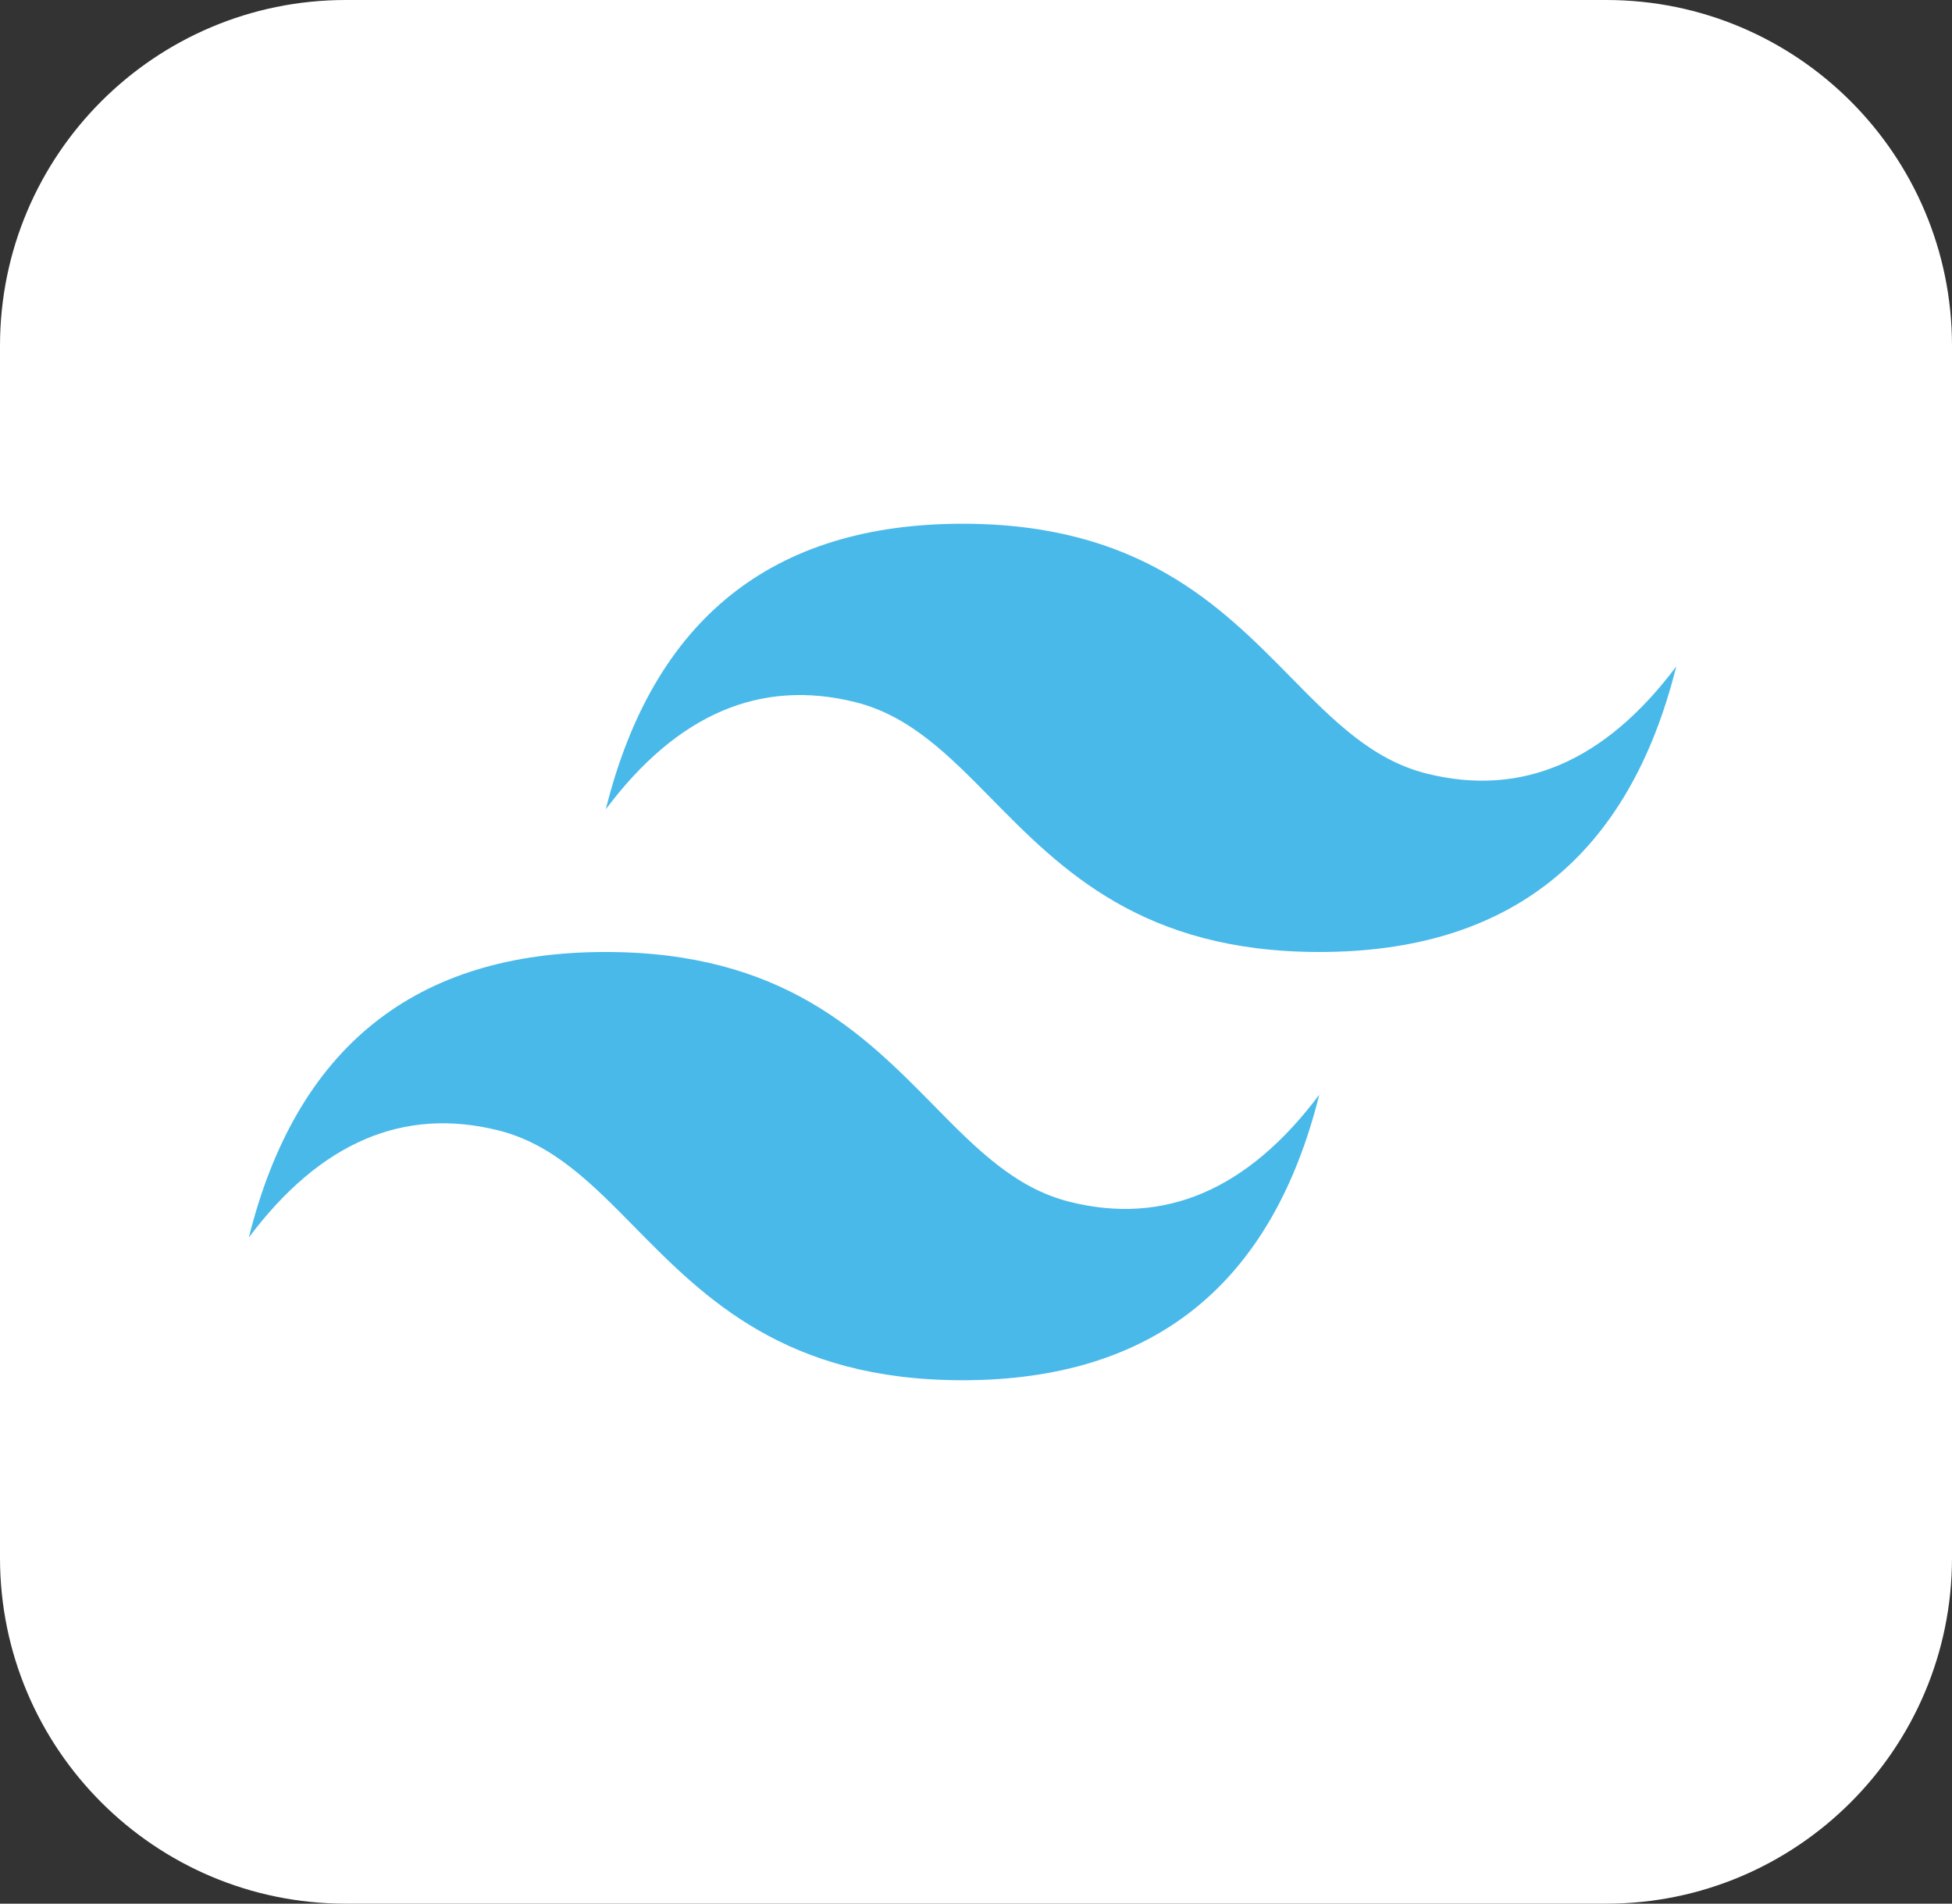
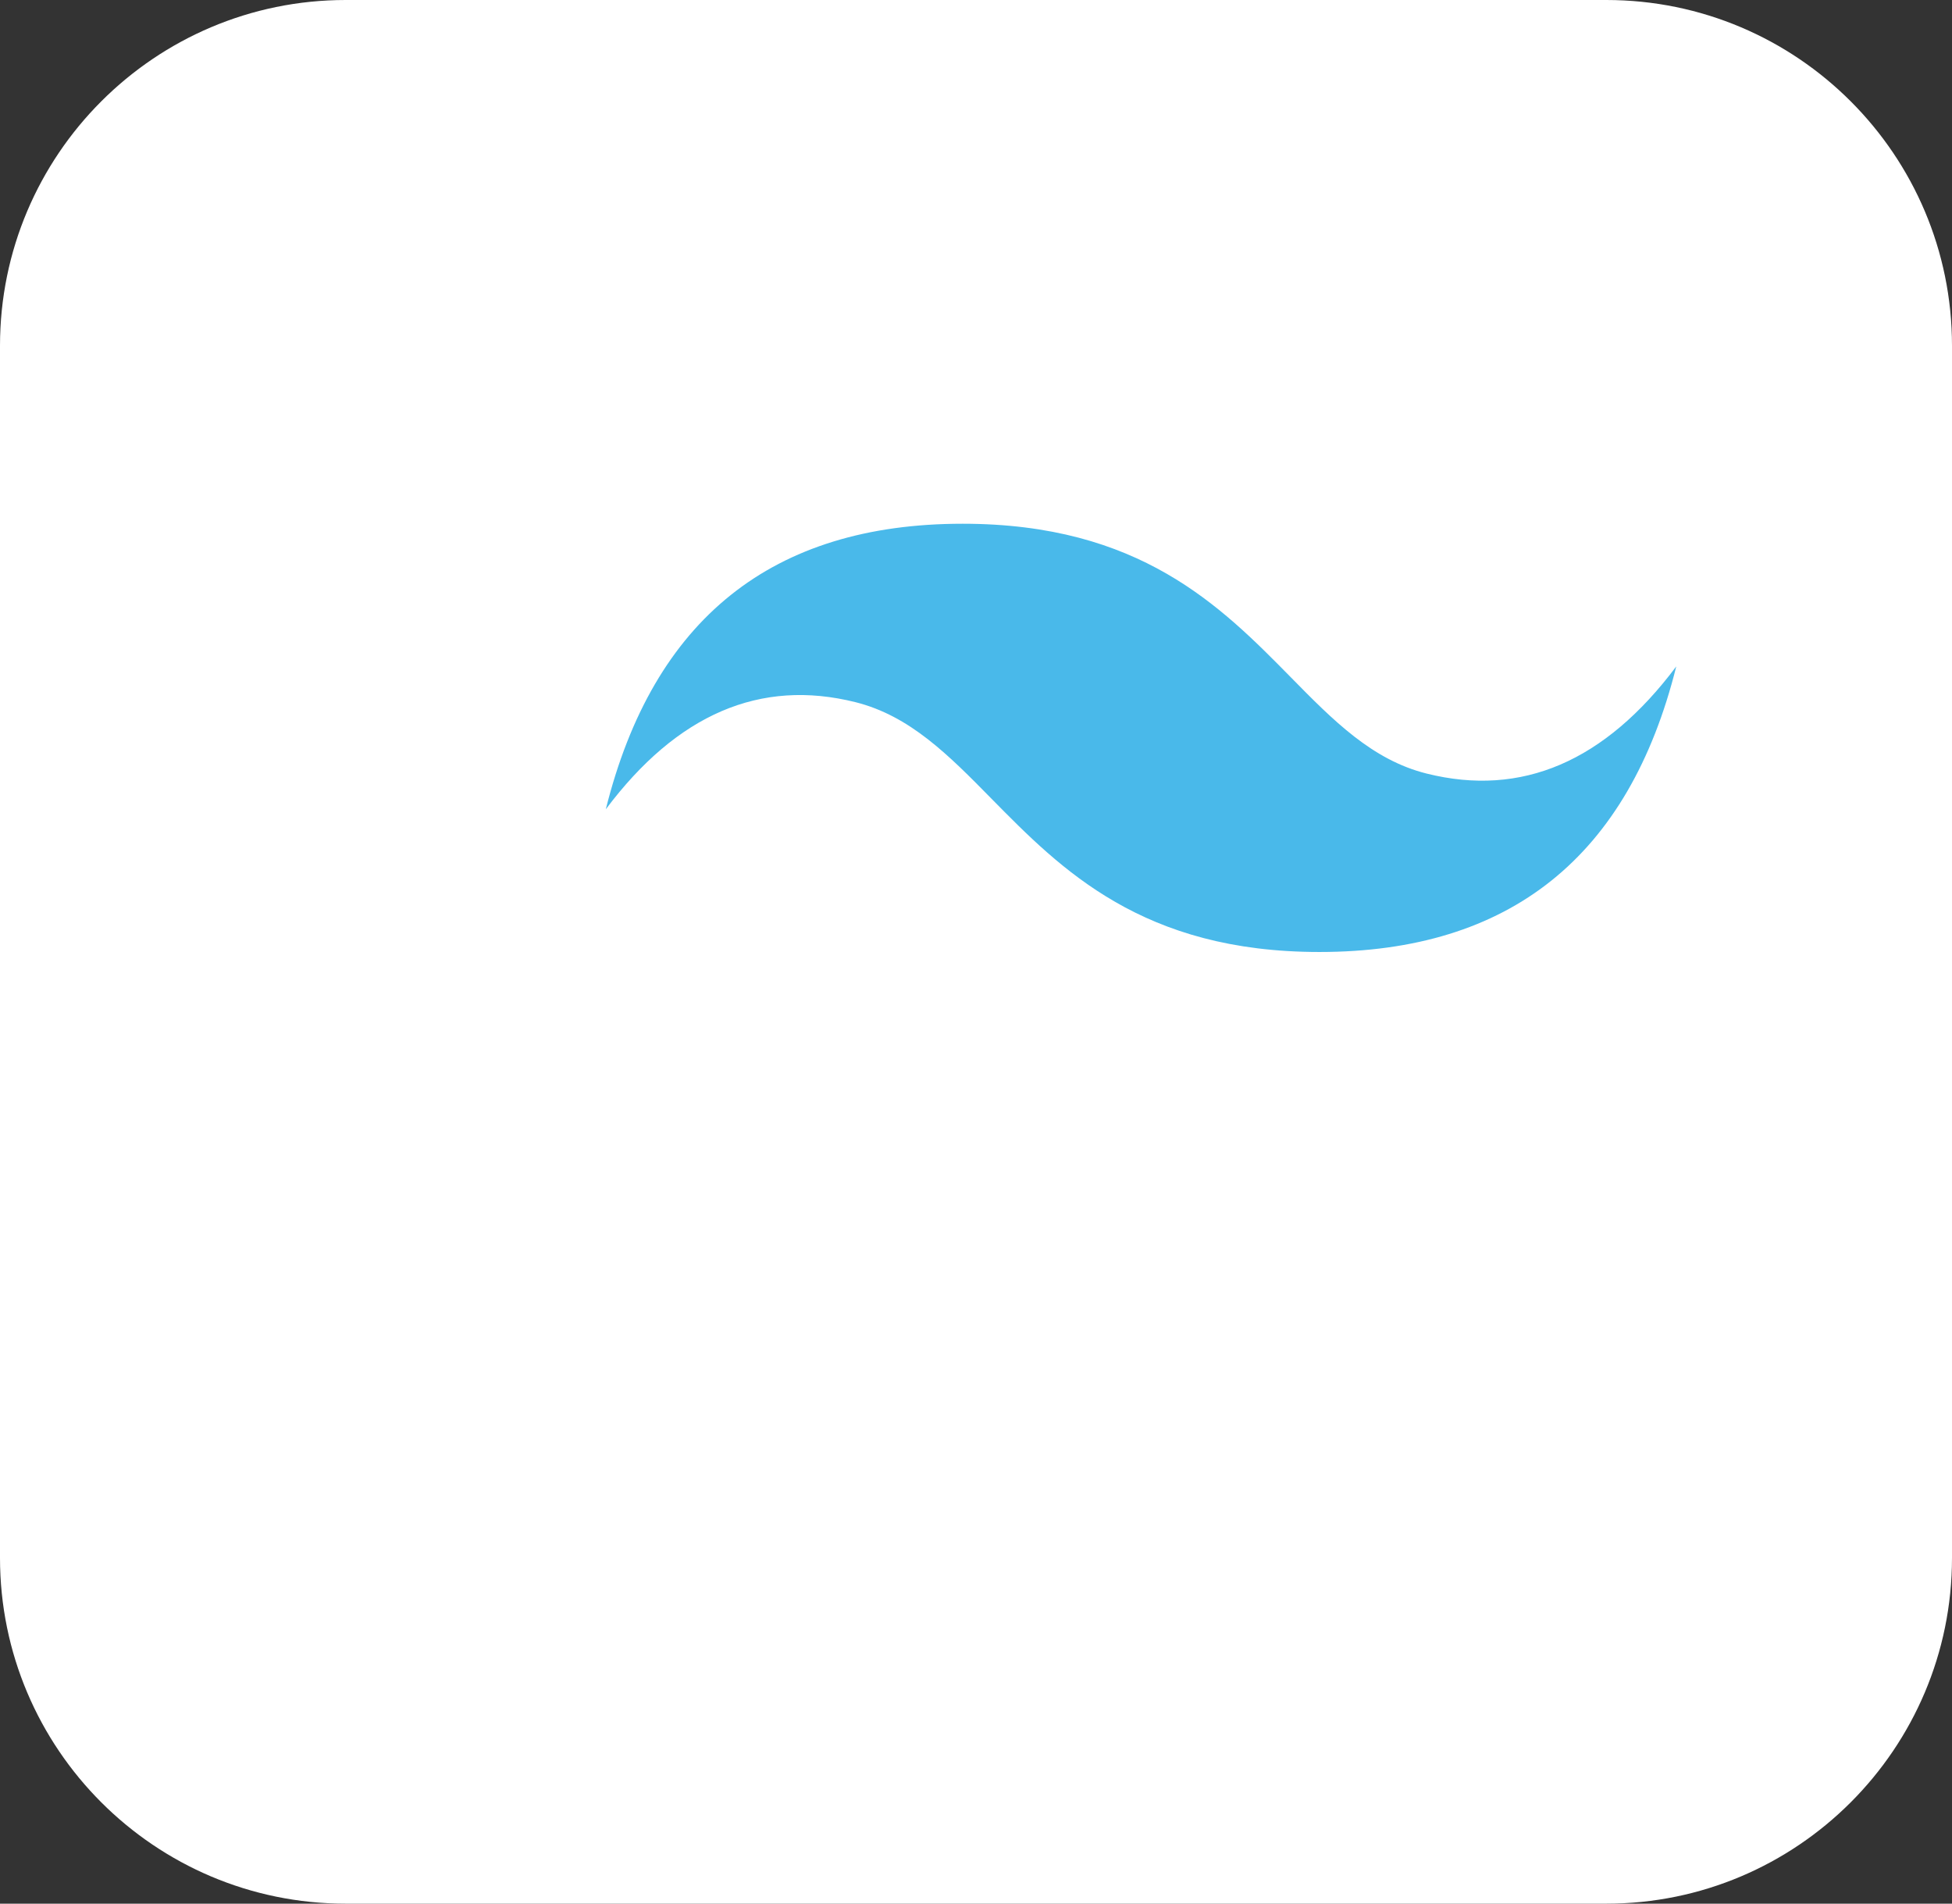
<svg xmlns="http://www.w3.org/2000/svg" id="tailwind" data-name="tailwind" viewBox="0 0 126.15 123" style="enable-background:new 0 0 24 24;" xml:space="preserve" stroke-width="0">
  <rect x="0" y="0" width="126.15" height="123" fill="#333333" stroke="none" />
  <g>
    <path fill="#fff" d="M22.34,0h81.47c12.33,0,22.34,10.01,22.34,22.34v78.32c0,12.33-10.01,22.34-22.34,22.34H22.34c-12.33,0-22.34-10.01-22.34-22.34V22.34C0,10.01,10.01,0,22.34,0Z" />
    <g>
-       <path fill="#49b9ea" d="M69.12,77.65c-3.51-.88-6.02-3.42-8.79-6.24-4.52-4.59-9.76-9.9-21.19-9.9-12.3,0-19.99,6.15-23.06,18.45,4.61-6.15,9.99-8.46,16.14-6.92,3.51.88,6.02,3.42,8.79,6.24,4.52,4.59,9.76,9.9,21.19,9.9,12.3,0,19.99-6.15,23.06-18.45-4.61,6.15-9.99,8.46-16.14,6.92Z" />
      <path fill="#49b9ea" d="M92.19,49.98c-3.51-.88-6.02-3.42-8.79-6.24-4.52-4.59-9.76-9.9-21.19-9.9-12.3,0-19.99,6.15-23.06,18.45,4.61-6.15,9.99-8.46,16.14-6.92,3.51.88,6.02,3.42,8.79,6.24,4.52,4.59,9.76,9.9,21.19,9.9,12.3,0,19.99-6.15,23.06-18.45-4.61,6.15-9.99,8.46-16.14,6.92Z" />
    </g>
  </g>
</svg>